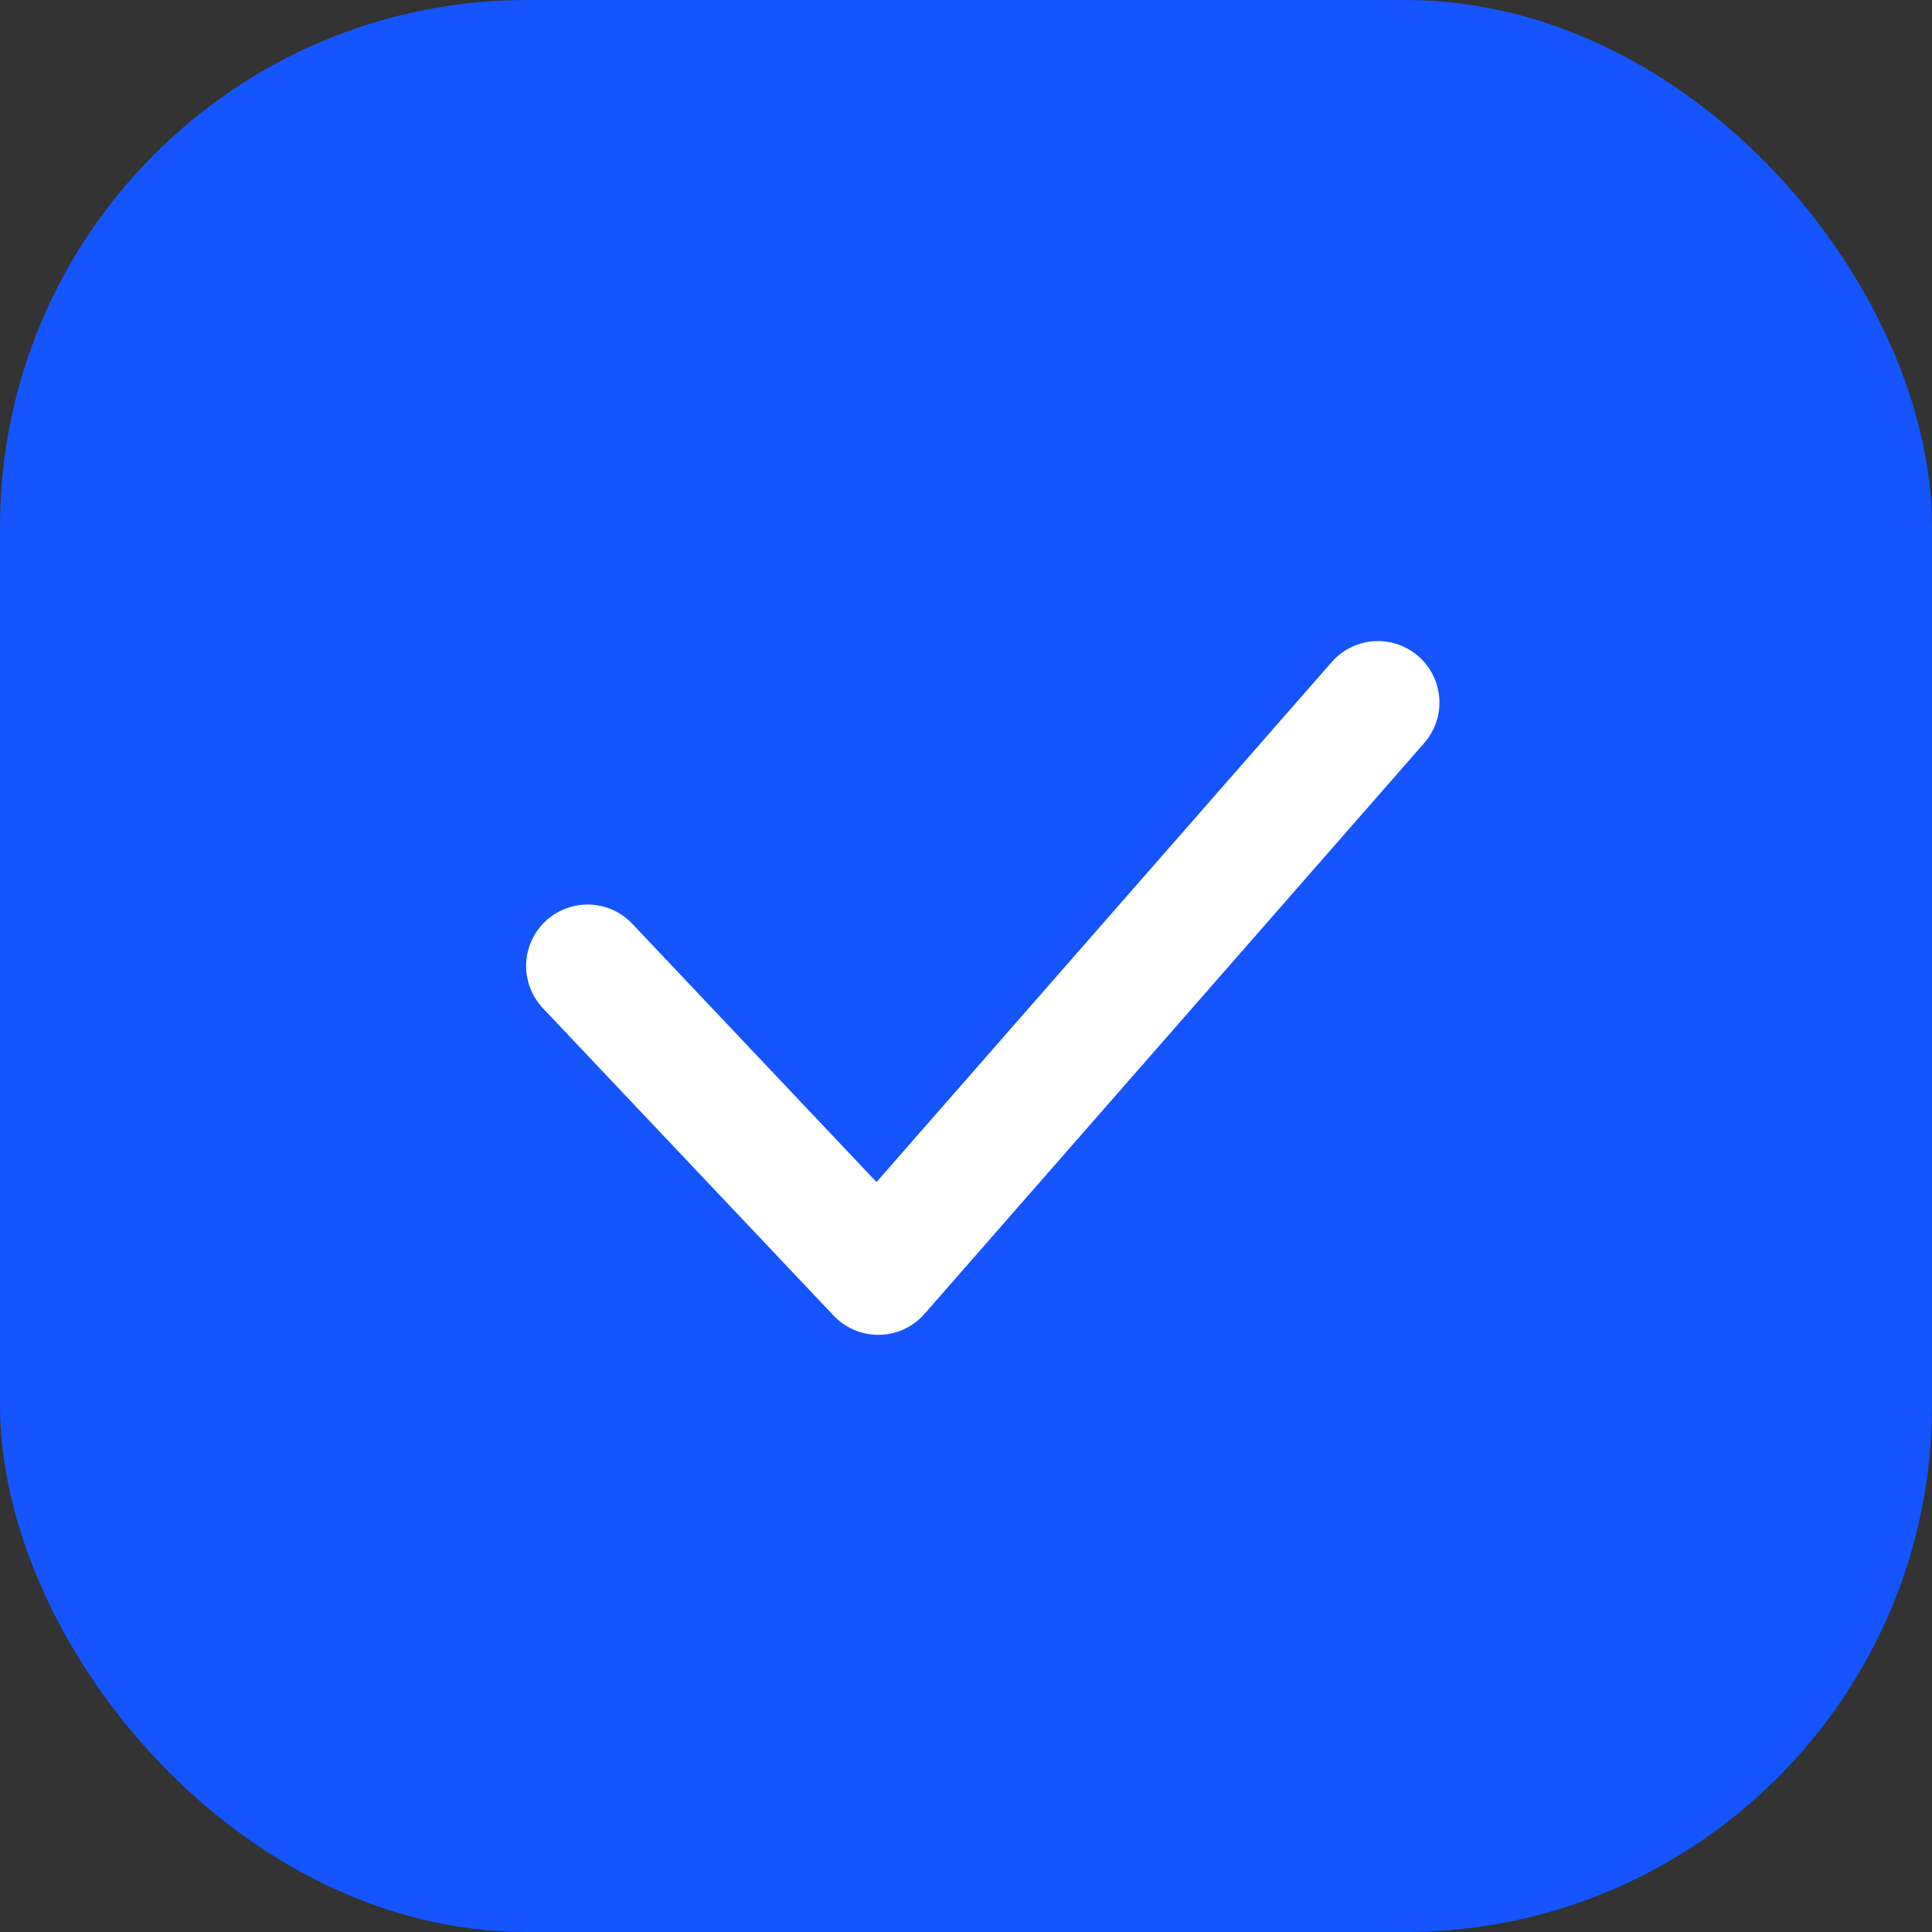
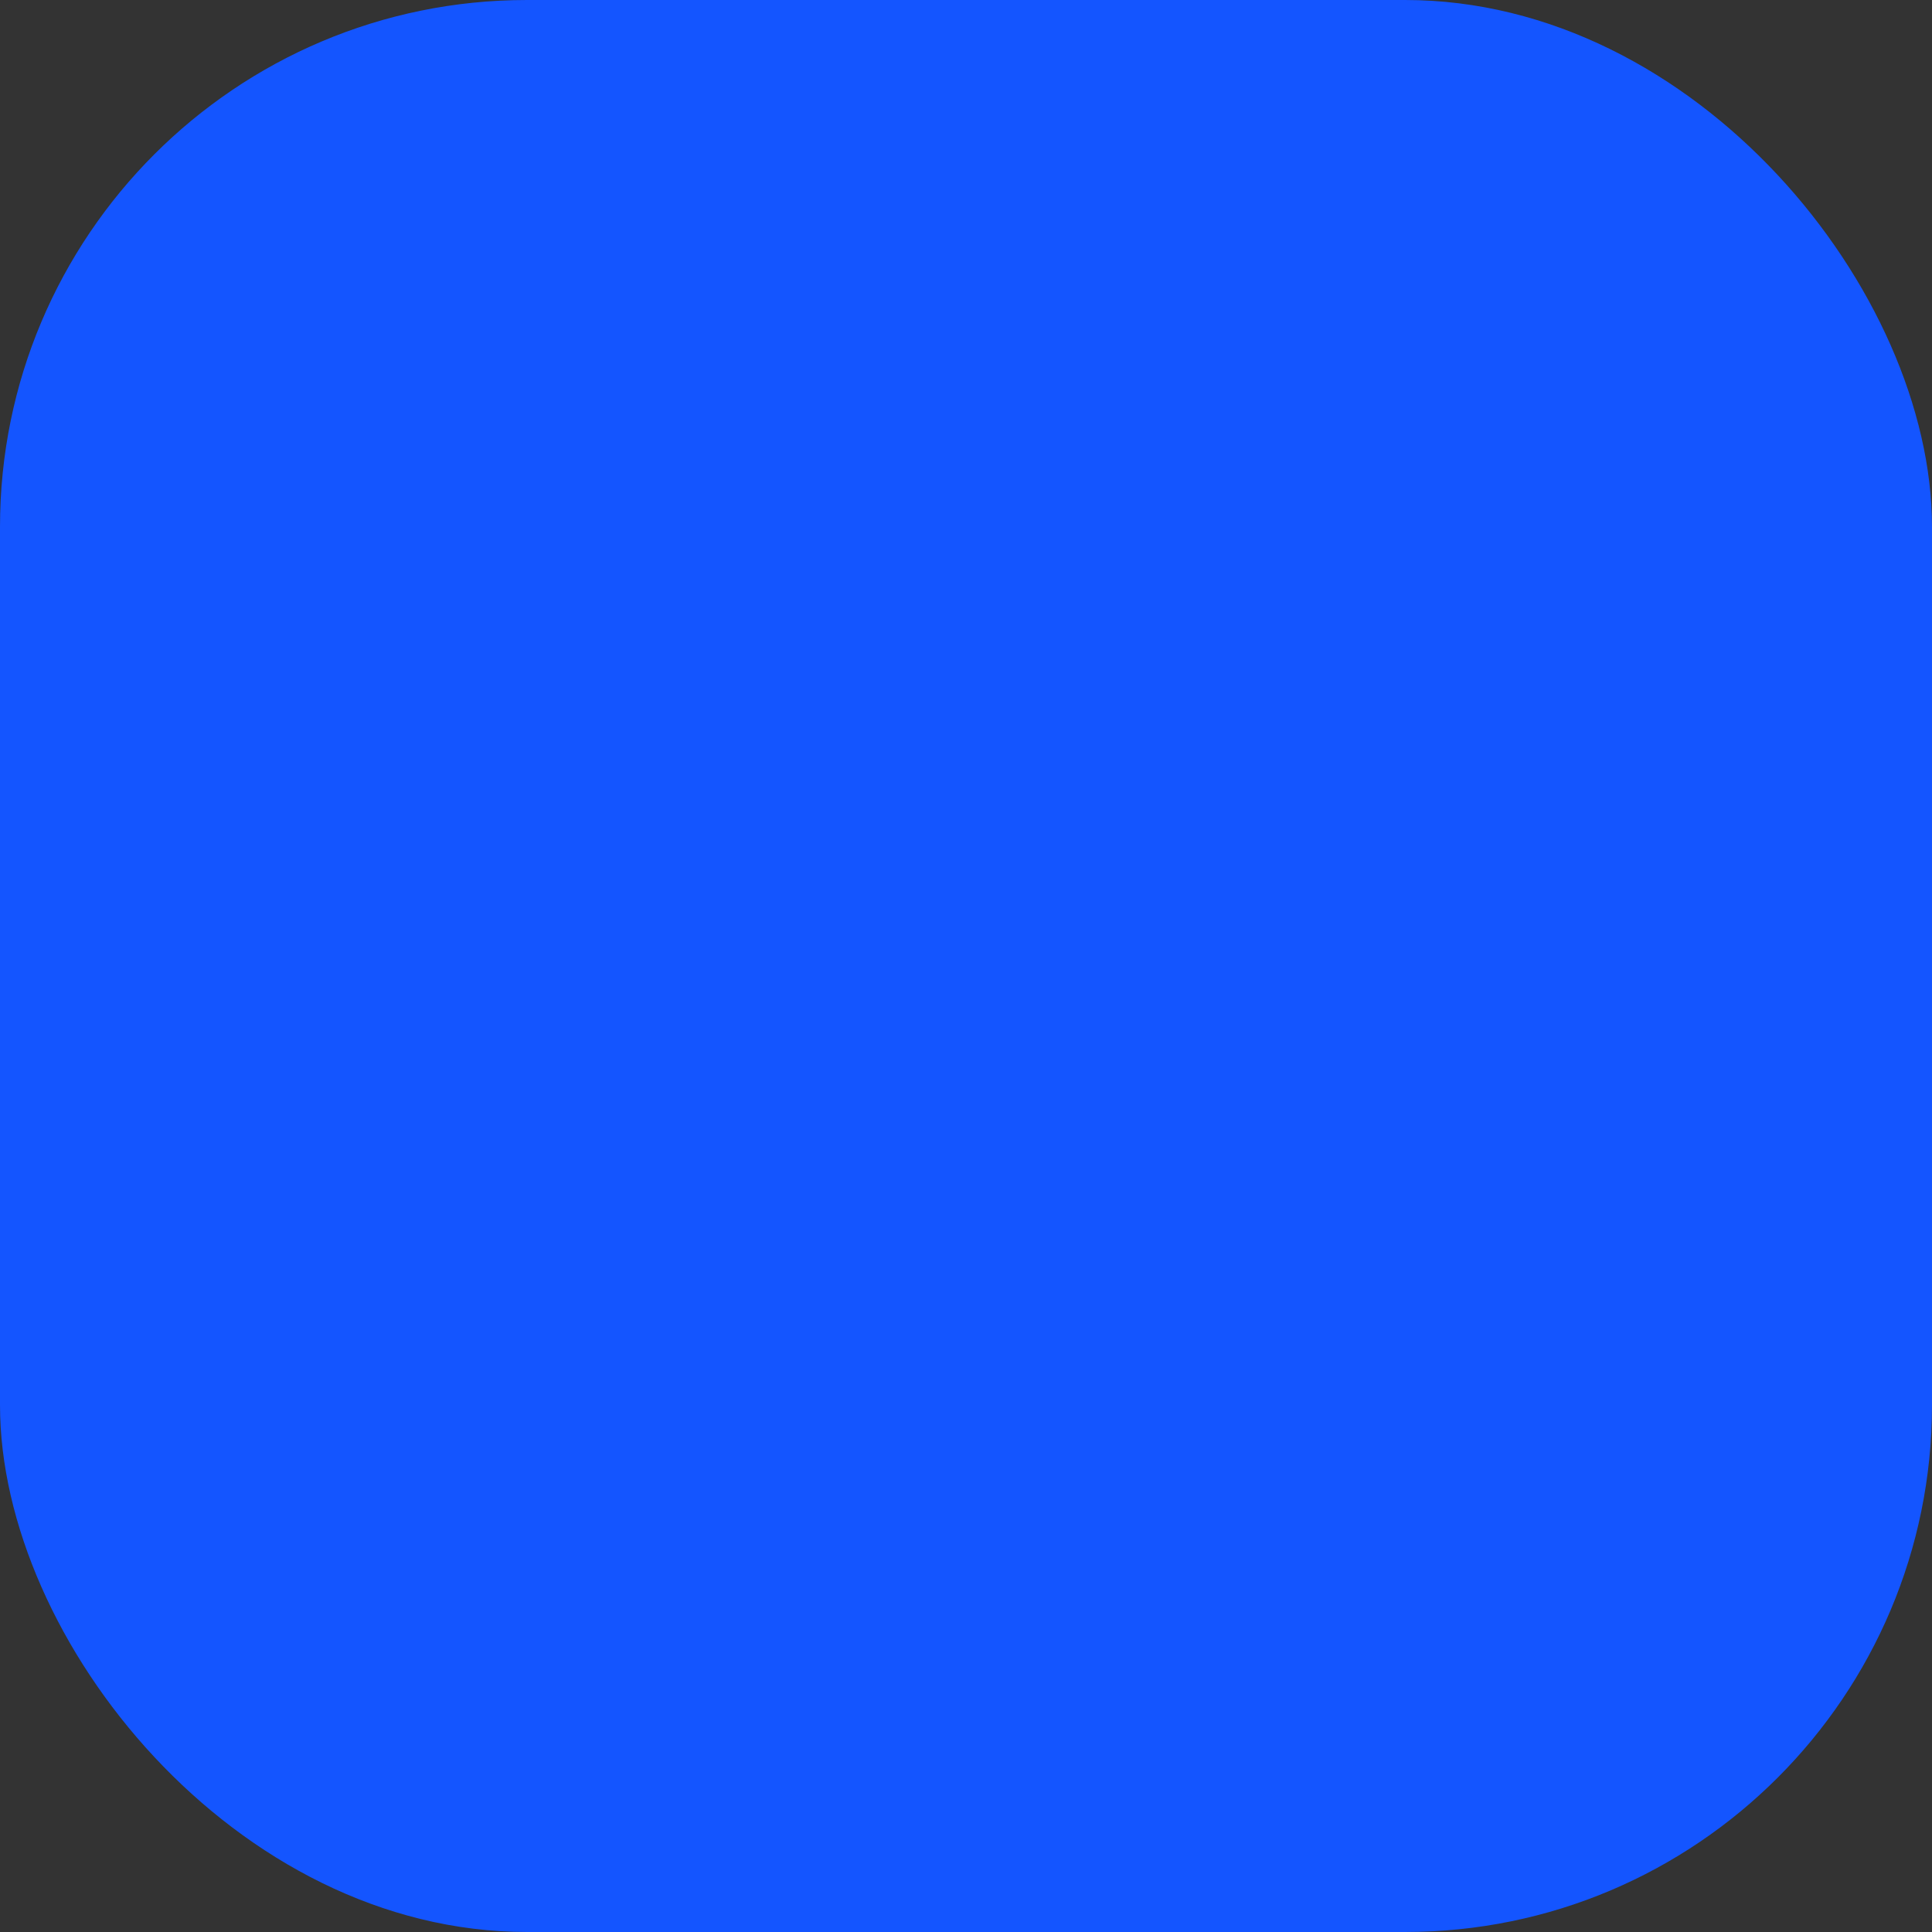
<svg xmlns="http://www.w3.org/2000/svg" width="22" height="22" viewBox="0 0 22 22" fill="none">
  <rect x="0" y="0" width="22" height="22" fill="#333333" stroke="none" />
  <rect width="22" height="22" rx="6" fill="#1455FF" />
-   <path d="M6.691 11L10.001 14.5L15.691 8" stroke="white" stroke-width="1.4" stroke-linecap="round" stroke-linejoin="round" />
</svg>